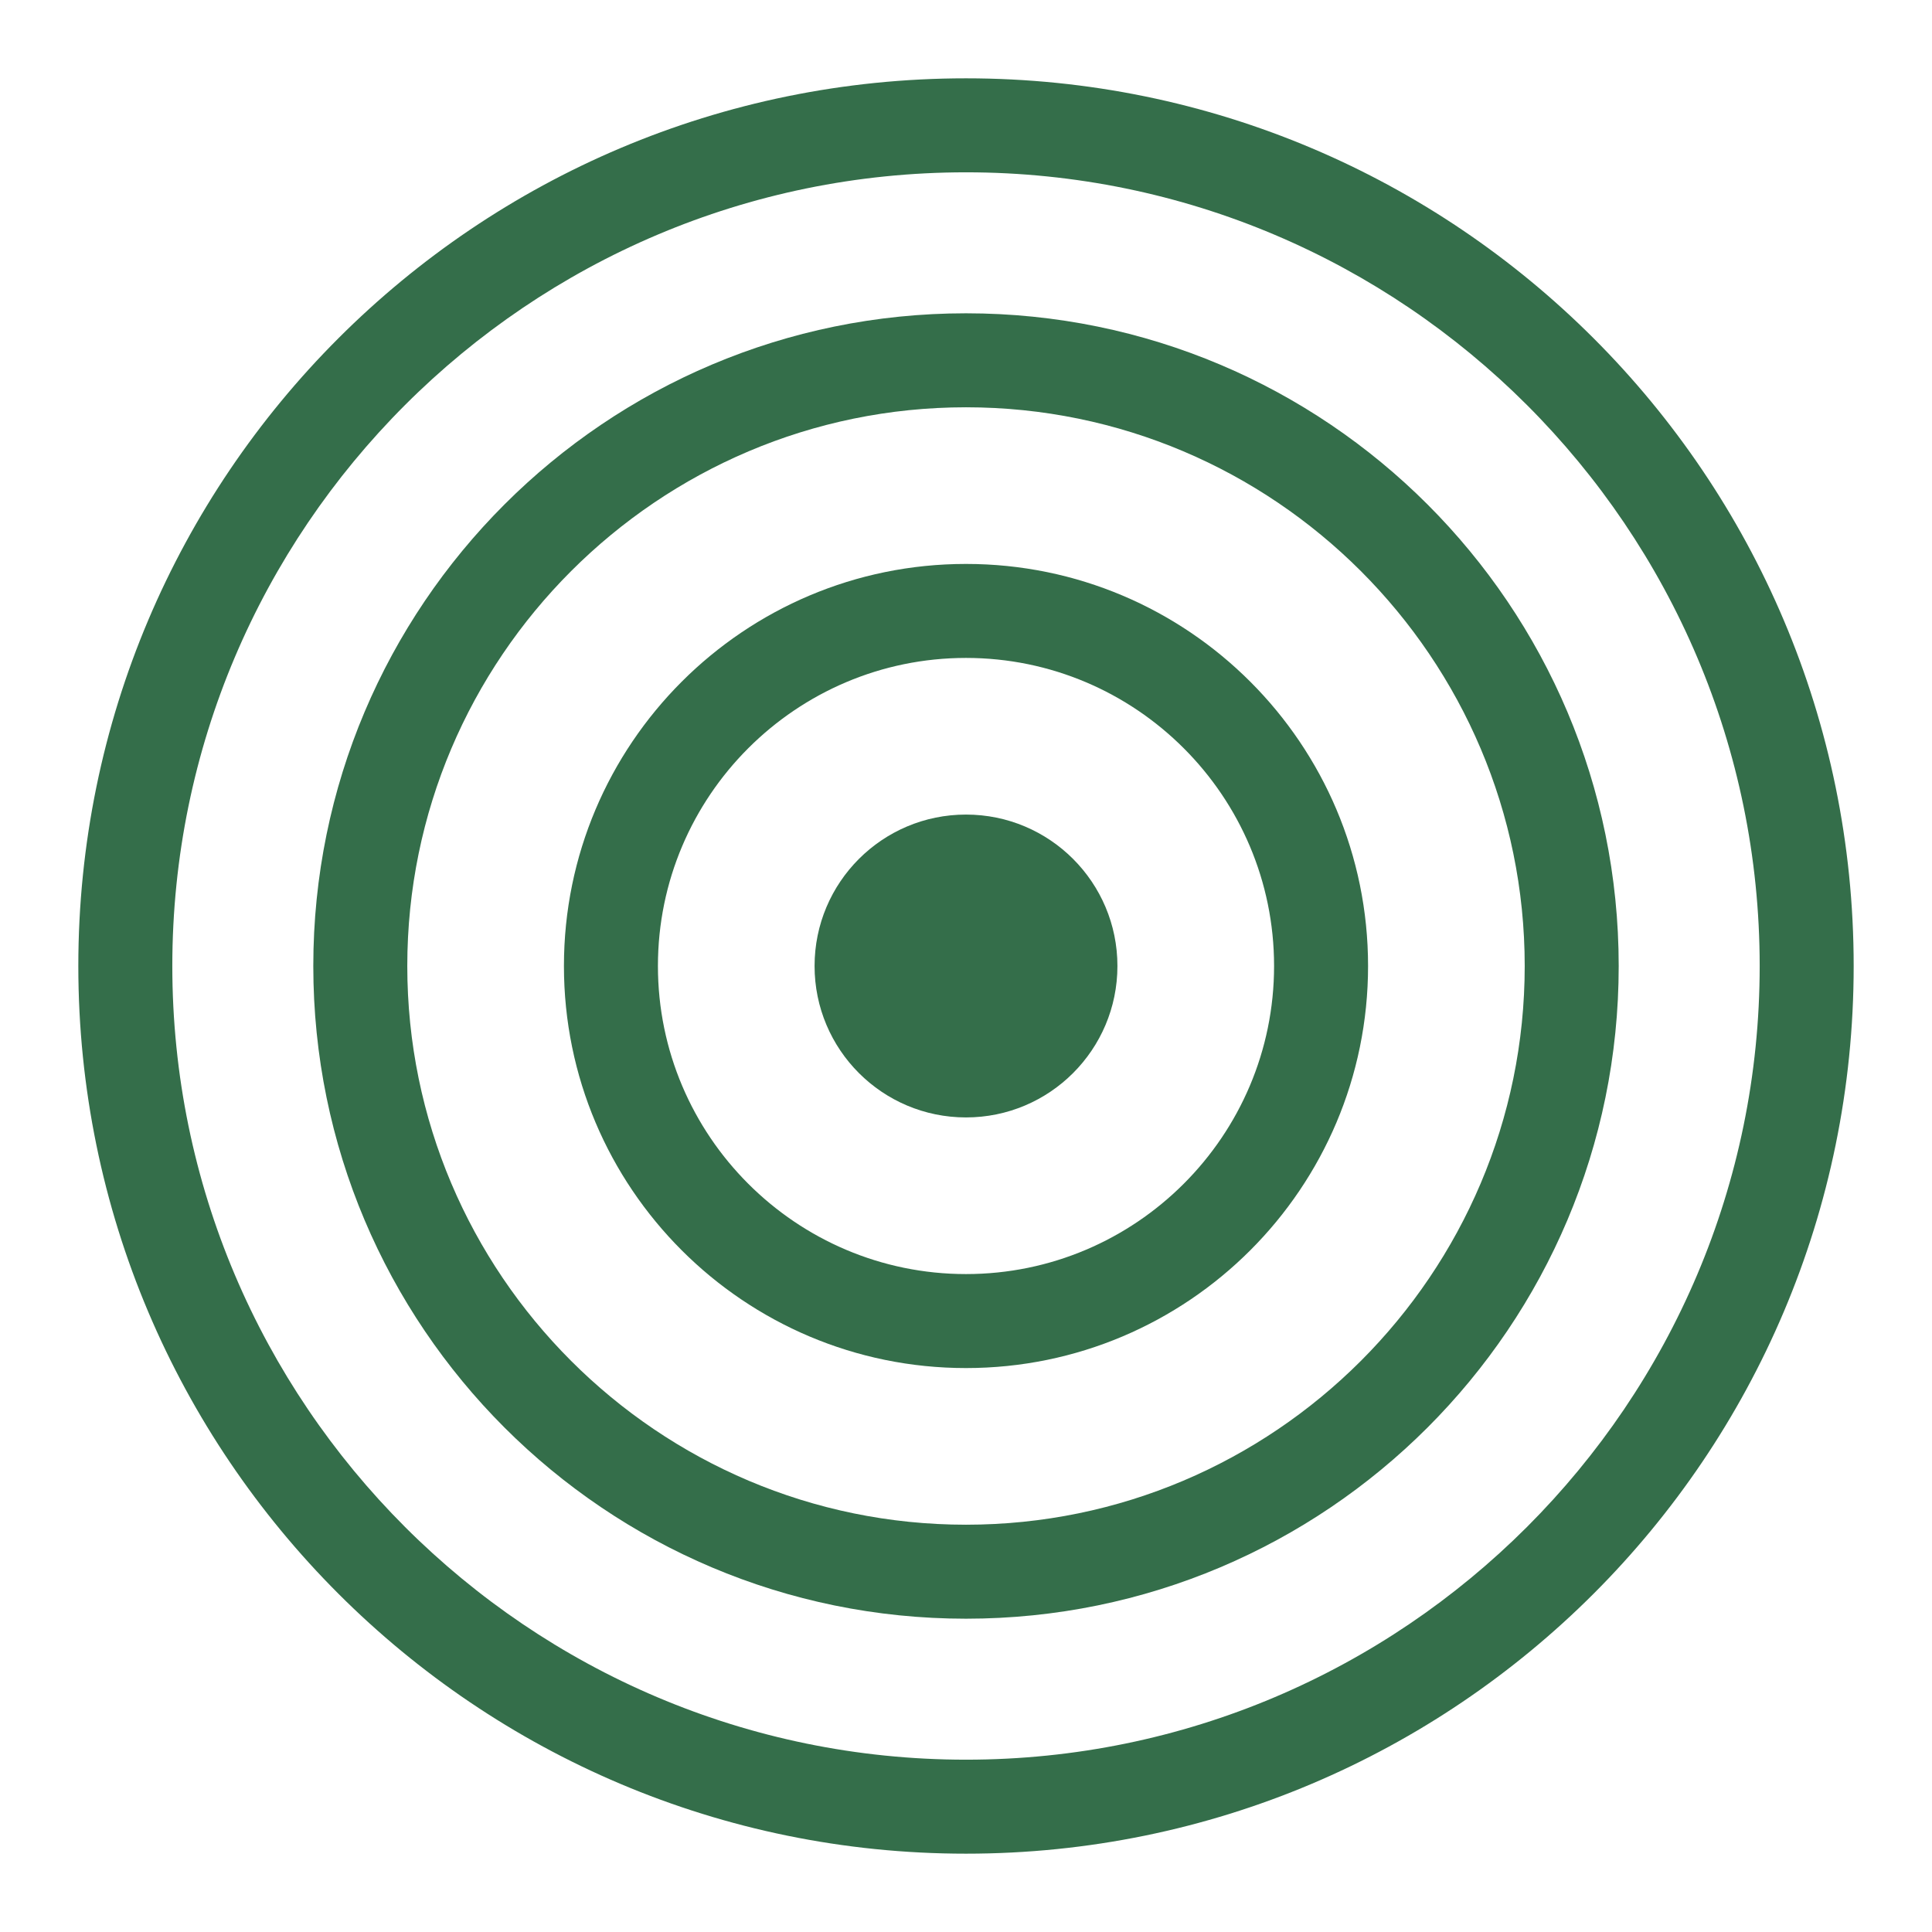
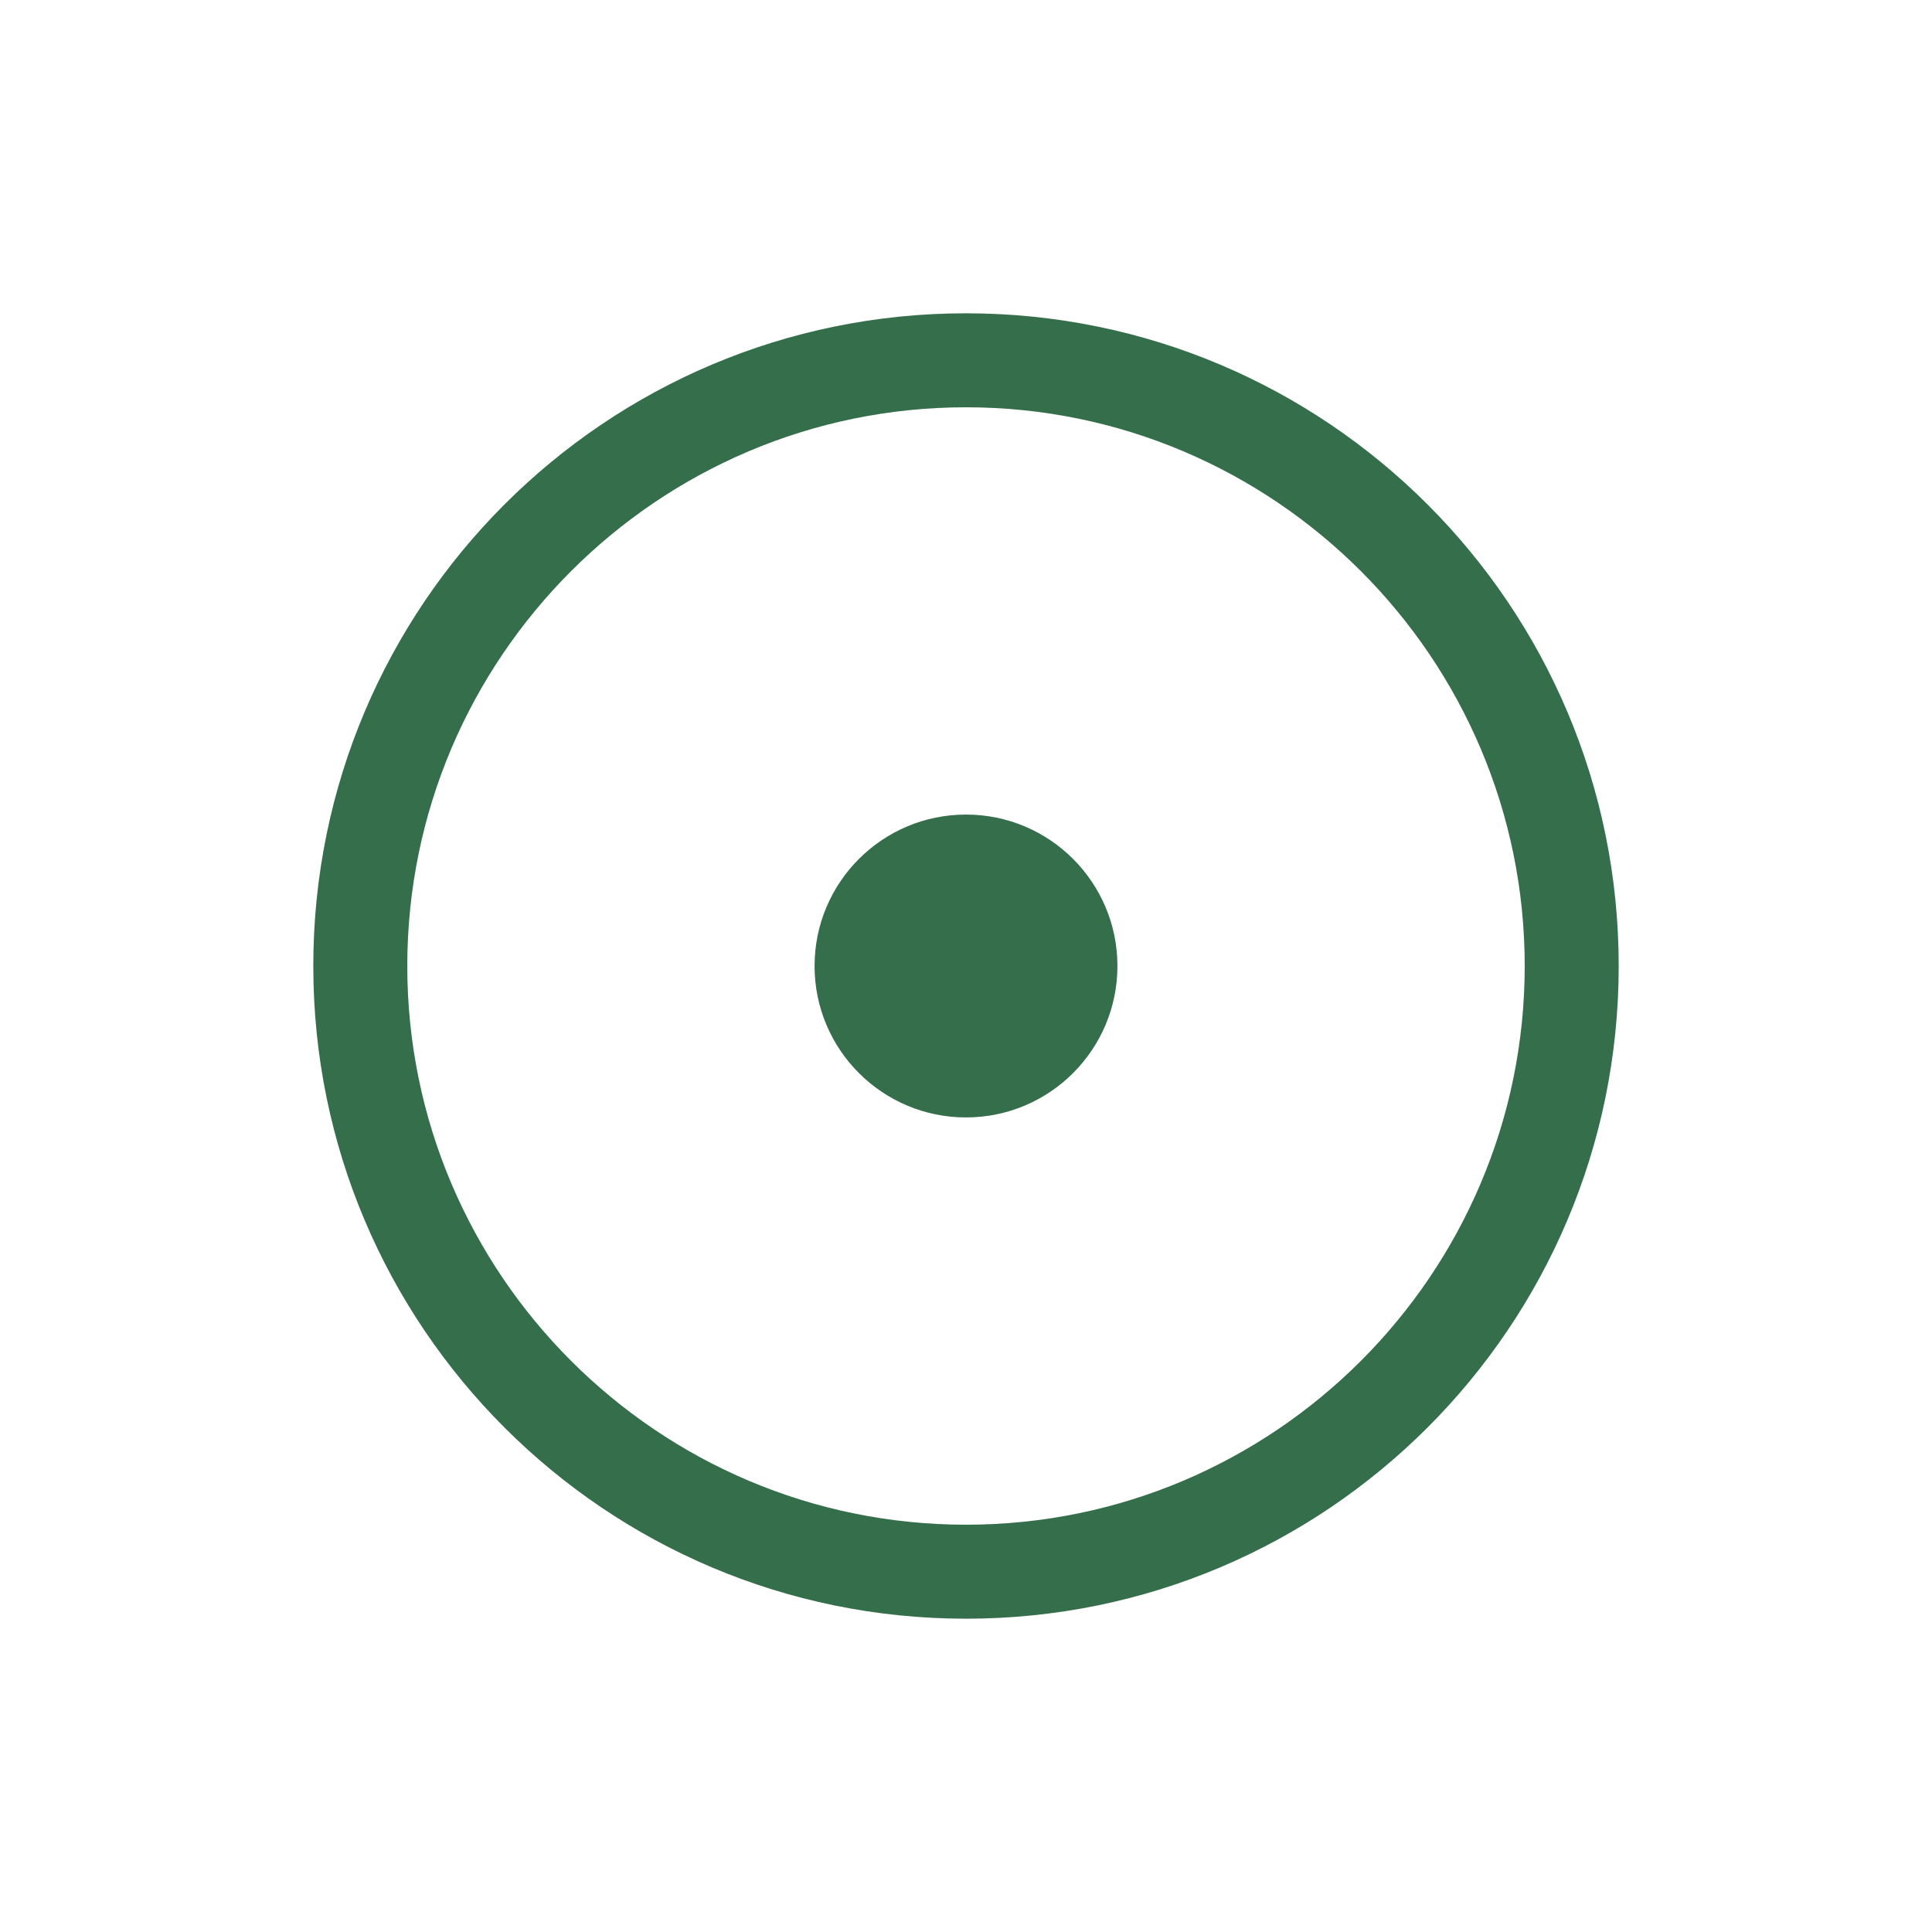
<svg xmlns="http://www.w3.org/2000/svg" id="Layer_1" viewBox="0 0 185 185">
  <defs>
    <style>.cls-1{fill:#346e4a;}</style>
  </defs>
-   <path class="cls-1" d="M92.5,16.5c41.91,0,76,34.09,76,76s-34.09,76-76,76S16.5,134.41,16.5,92.5,50.59,16.5,92.5,16.5m0-9C45.56,7.5,7.5,45.56,7.5,92.5s38.06,85,85,85,85-38.06,85-85S139.44,7.5,92.5,7.5h0Z" />
-   <path class="cls-1" d="M92.5,39c29.5,0,53.5,24,53.5,53.5s-24,53.5-53.5,53.5-53.5-24-53.5-53.5,24-53.5,53.5-53.5m0-9c-34.52,0-62.5,27.98-62.5,62.5s27.98,62.5,62.5,62.5,62.5-27.98,62.5-62.5-27.98-62.5-62.5-62.5h0Z" />
-   <path class="cls-1" d="M92.5,63c16.27,0,29.5,13.23,29.5,29.5s-13.23,29.5-29.5,29.5-29.5-13.23-29.5-29.5,13.23-29.5,29.5-29.5m0-9c-21.26,0-38.5,17.24-38.5,38.5s17.24,38.5,38.5,38.5,38.5-17.24,38.5-38.5-17.24-38.5-38.5-38.5h0Z" />
+   <path class="cls-1" d="M92.5,39c29.5,0,53.5,24,53.5,53.5s-24,53.5-53.5,53.5-53.5-24-53.5-53.5,24-53.5,53.5-53.5m0-9c-34.52,0-62.5,27.98-62.5,62.5s27.98,62.5,62.5,62.5,62.5-27.98,62.5-62.5-27.98-62.5-62.5-62.5h0" />
  <circle class="cls-1" cx="92.5" cy="92.5" r="14.5" />
</svg>